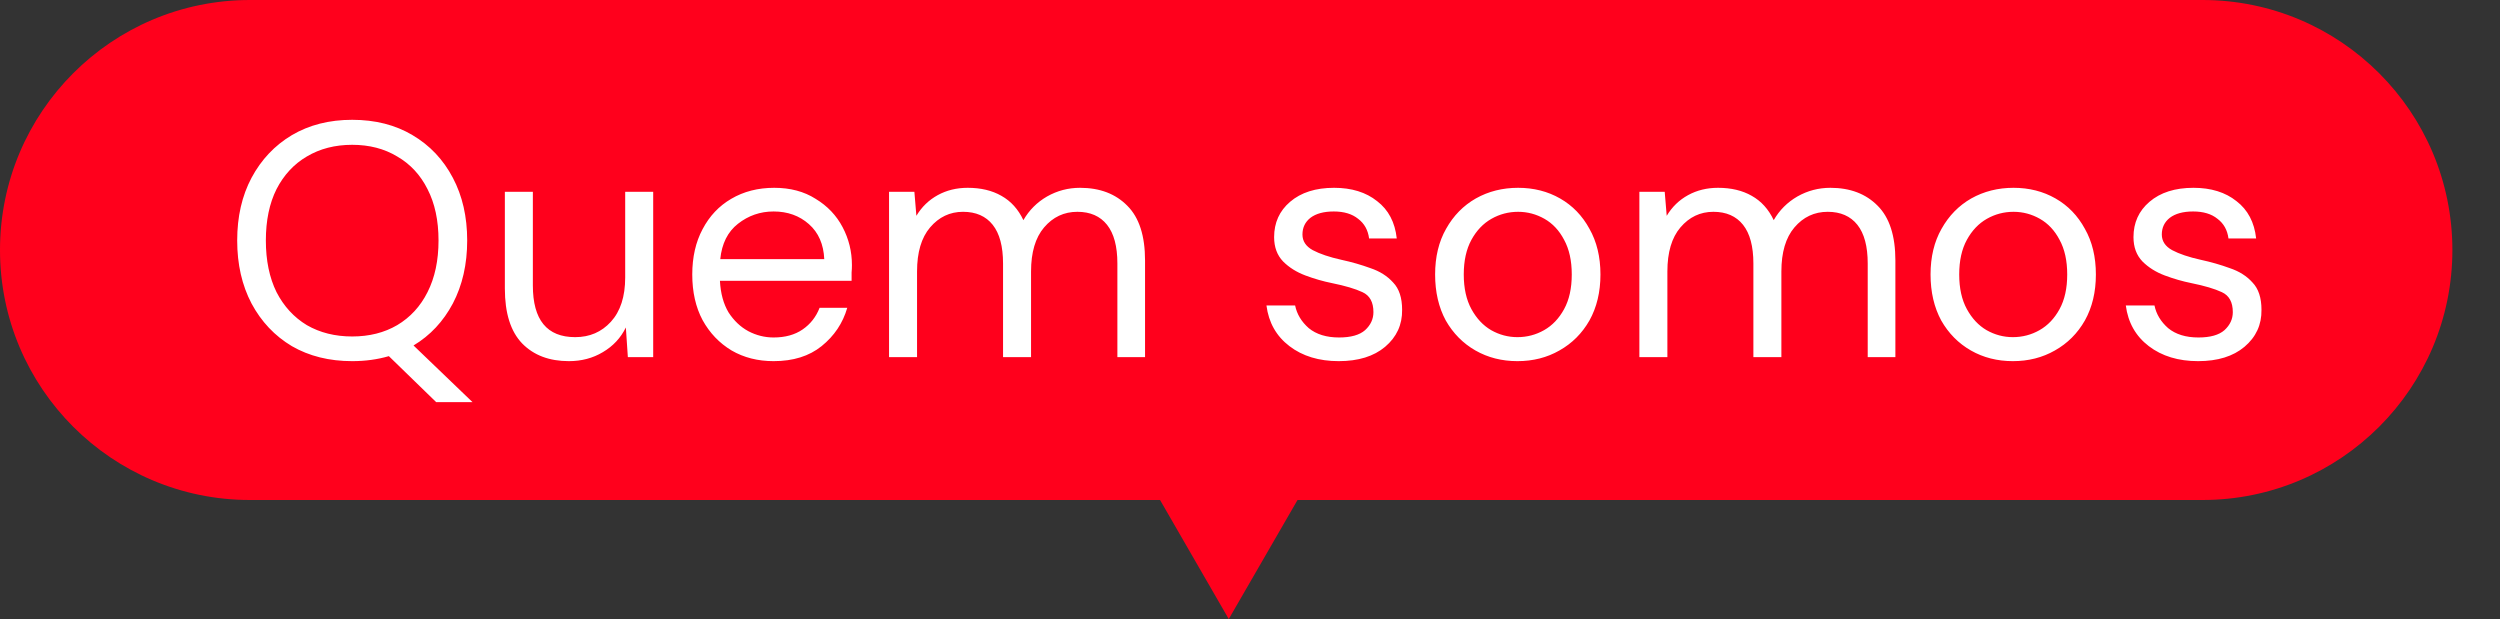
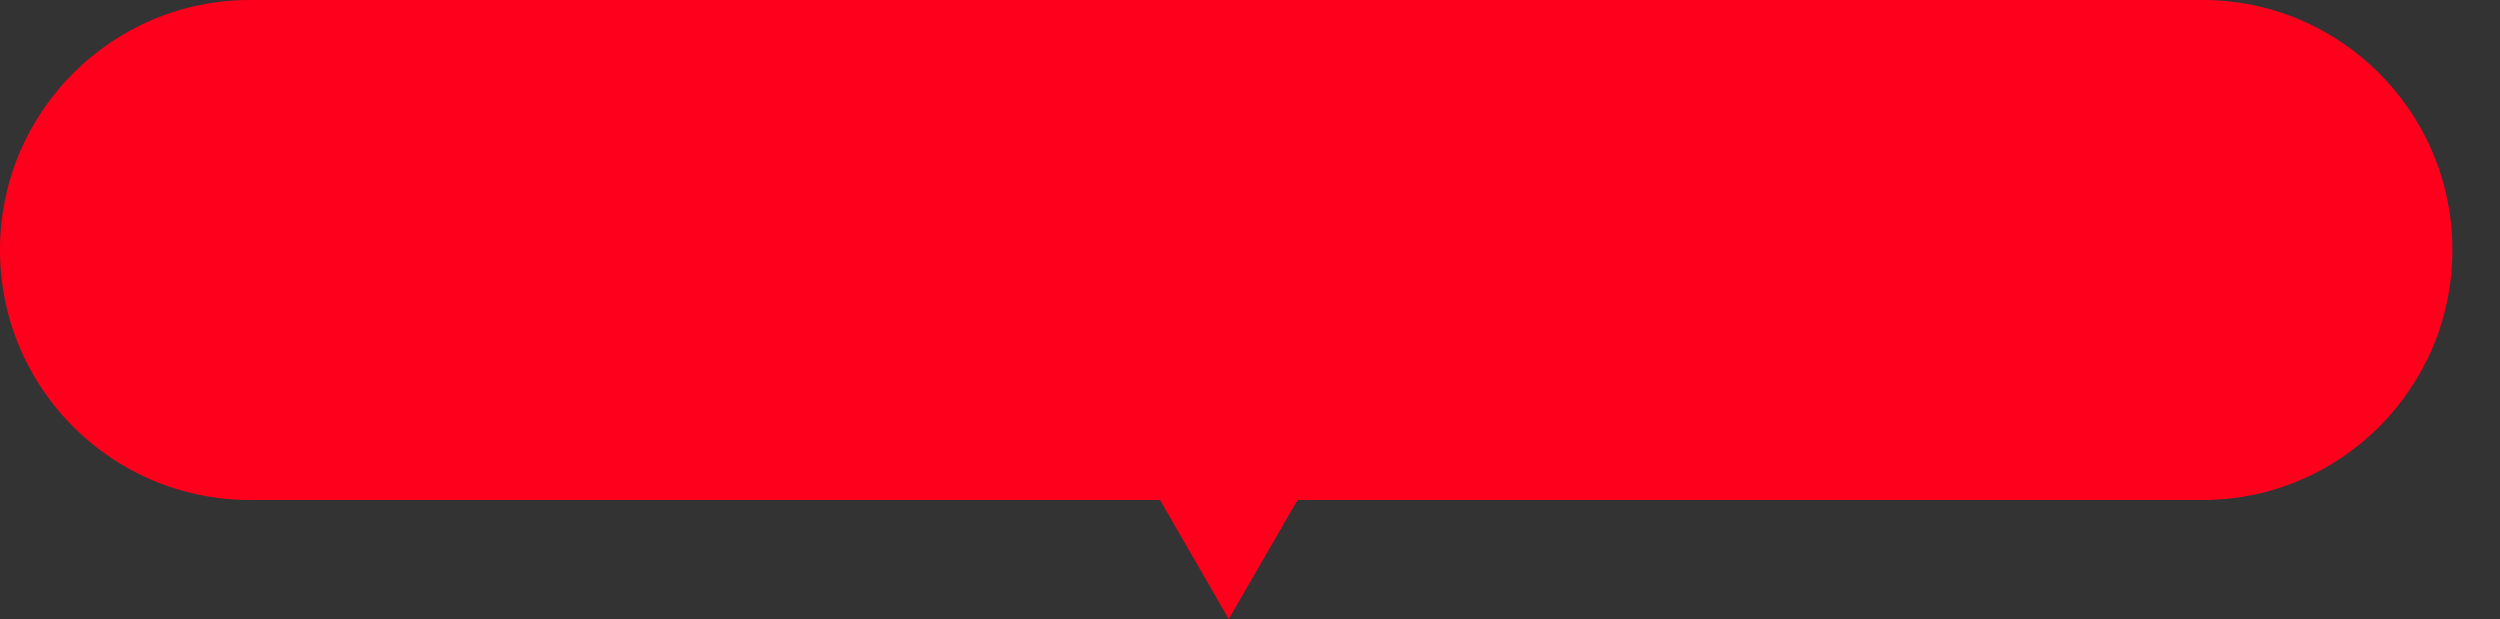
<svg xmlns="http://www.w3.org/2000/svg" width="105" height="26" viewBox="0 0 105 26" fill="none">
  <rect x="0" y="0" width="105" height="26" fill="#333333" stroke="none" />
  <path d="M92.5 0C98.299 0 103 4.701 103 10.5C103 16.299 98.299 21 92.5 21H54.496L51.608 26L48.722 21H10.5C4.701 21 0 16.299 0 10.5C0 4.701 4.701 4.59915e-05 10.5 0H92.5Z" fill="#FF001C" />
-   <path d="M14.792 15.168C13.83 15.168 12.986 14.958 12.258 14.538C11.539 14.109 10.974 13.511 10.564 12.746C10.162 11.981 9.962 11.099 9.962 10.1C9.962 9.101 10.162 8.224 10.564 7.468C10.974 6.703 11.539 6.105 12.258 5.676C12.986 5.247 13.83 5.032 14.792 5.032C15.762 5.032 16.607 5.247 17.326 5.676C18.054 6.105 18.618 6.703 19.02 7.468C19.421 8.224 19.622 9.101 19.622 10.1C19.622 11.099 19.421 11.981 19.02 12.746C18.618 13.502 18.068 14.09 17.368 14.51L19.846 16.89H18.32L16.332 14.958C15.856 15.098 15.342 15.168 14.792 15.168ZM14.792 14.132C15.51 14.132 16.14 13.973 16.682 13.656C17.232 13.329 17.657 12.867 17.956 12.27C18.264 11.663 18.418 10.94 18.418 10.1C18.418 9.26 18.264 8.541 17.956 7.944C17.657 7.347 17.232 6.889 16.682 6.572C16.14 6.245 15.51 6.082 14.792 6.082C14.073 6.082 13.438 6.245 12.888 6.572C12.346 6.889 11.922 7.347 11.614 7.944C11.315 8.541 11.166 9.26 11.166 10.1C11.166 10.94 11.315 11.663 11.614 12.27C11.922 12.867 12.346 13.329 12.888 13.656C13.438 13.973 14.073 14.132 14.792 14.132ZM23.892 15.168C23.07 15.168 22.417 14.921 21.932 14.426C21.446 13.922 21.204 13.152 21.204 12.116V8.056H22.38V11.99C22.38 13.437 22.972 14.16 24.158 14.16C24.764 14.16 25.264 13.945 25.656 13.516C26.057 13.077 26.258 12.457 26.258 11.654V8.056H27.434V15H26.37L26.286 13.754C26.071 14.193 25.749 14.538 25.32 14.79C24.9 15.042 24.424 15.168 23.892 15.168ZM32.491 15.168C31.829 15.168 31.241 15.019 30.727 14.72C30.214 14.412 29.808 13.987 29.509 13.446C29.22 12.905 29.075 12.265 29.075 11.528C29.075 10.8 29.22 10.165 29.509 9.624C29.799 9.073 30.2 8.649 30.713 8.35C31.236 8.042 31.838 7.888 32.519 7.888C33.191 7.888 33.77 8.042 34.255 8.35C34.75 8.649 35.128 9.045 35.389 9.54C35.651 10.035 35.781 10.567 35.781 11.136C35.781 11.239 35.777 11.341 35.767 11.444C35.767 11.547 35.767 11.663 35.767 11.794H30.237C30.265 12.326 30.387 12.769 30.601 13.124C30.825 13.469 31.101 13.731 31.427 13.908C31.763 14.085 32.118 14.174 32.491 14.174C32.977 14.174 33.383 14.062 33.709 13.838C34.036 13.614 34.274 13.311 34.423 12.928H35.585C35.399 13.572 35.039 14.109 34.507 14.538C33.985 14.958 33.313 15.168 32.491 15.168ZM32.491 8.882C31.931 8.882 31.432 9.055 30.993 9.4C30.564 9.736 30.317 10.231 30.251 10.884H34.619C34.591 10.259 34.377 9.769 33.975 9.414C33.574 9.059 33.079 8.882 32.491 8.882ZM37.34 15V8.056H38.404L38.488 9.064C38.712 8.691 39.011 8.401 39.384 8.196C39.757 7.991 40.177 7.888 40.644 7.888C41.195 7.888 41.666 8 42.058 8.224C42.459 8.448 42.767 8.789 42.982 9.246C43.225 8.826 43.556 8.495 43.976 8.252C44.405 8.009 44.867 7.888 45.362 7.888C46.193 7.888 46.855 8.14 47.35 8.644C47.845 9.139 48.092 9.904 48.092 10.94V15H46.93V11.066C46.93 10.347 46.785 9.806 46.496 9.442C46.207 9.078 45.791 8.896 45.25 8.896C44.69 8.896 44.223 9.115 43.85 9.554C43.486 9.983 43.304 10.599 43.304 11.402V15H42.128V11.066C42.128 10.347 41.983 9.806 41.694 9.442C41.405 9.078 40.989 8.896 40.448 8.896C39.897 8.896 39.435 9.115 39.062 9.554C38.698 9.983 38.516 10.599 38.516 11.402V15H37.34ZM56.228 15.168C55.398 15.168 54.707 14.958 54.157 14.538C53.606 14.118 53.284 13.549 53.191 12.83H54.395C54.469 13.194 54.66 13.511 54.968 13.782C55.286 14.043 55.711 14.174 56.242 14.174C56.737 14.174 57.101 14.071 57.334 13.866C57.568 13.651 57.684 13.399 57.684 13.11C57.684 12.69 57.531 12.41 57.222 12.27C56.924 12.13 56.499 12.004 55.949 11.892C55.575 11.817 55.202 11.71 54.828 11.57C54.455 11.43 54.142 11.234 53.891 10.982C53.639 10.721 53.513 10.38 53.513 9.96C53.513 9.353 53.736 8.859 54.184 8.476C54.642 8.084 55.258 7.888 56.032 7.888C56.77 7.888 57.372 8.075 57.839 8.448C58.315 8.812 58.59 9.335 58.664 10.016H57.502C57.456 9.661 57.302 9.386 57.041 9.19C56.788 8.985 56.448 8.882 56.019 8.882C55.599 8.882 55.272 8.971 55.038 9.148C54.815 9.325 54.703 9.559 54.703 9.848C54.703 10.128 54.847 10.347 55.136 10.506C55.435 10.665 55.837 10.8 56.34 10.912C56.77 11.005 57.176 11.122 57.559 11.262C57.95 11.393 58.268 11.593 58.511 11.864C58.763 12.125 58.889 12.508 58.889 13.012C58.898 13.637 58.66 14.155 58.175 14.566C57.699 14.967 57.05 15.168 56.228 15.168ZM63.733 15.168C63.079 15.168 62.491 15.019 61.968 14.72C61.446 14.421 61.031 14.001 60.722 13.46C60.424 12.909 60.275 12.265 60.275 11.528C60.275 10.791 60.428 10.151 60.736 9.61C61.044 9.059 61.46 8.635 61.983 8.336C62.514 8.037 63.107 7.888 63.761 7.888C64.414 7.888 65.002 8.037 65.525 8.336C66.047 8.635 66.458 9.059 66.757 9.61C67.064 10.151 67.219 10.791 67.219 11.528C67.219 12.265 67.064 12.909 66.757 13.46C66.448 14.001 66.028 14.421 65.496 14.72C64.974 15.019 64.386 15.168 63.733 15.168ZM63.733 14.16C64.134 14.16 64.507 14.062 64.853 13.866C65.198 13.67 65.478 13.376 65.692 12.984C65.907 12.592 66.014 12.107 66.014 11.528C66.014 10.949 65.907 10.464 65.692 10.072C65.487 9.68 65.212 9.386 64.867 9.19C64.521 8.994 64.153 8.896 63.761 8.896C63.359 8.896 62.986 8.994 62.641 9.19C62.295 9.386 62.015 9.68 61.8 10.072C61.586 10.464 61.478 10.949 61.478 11.528C61.478 12.107 61.586 12.592 61.8 12.984C62.015 13.376 62.291 13.67 62.627 13.866C62.972 14.062 63.34 14.16 63.733 14.16ZM68.854 15V8.056H69.918L70.002 9.064C70.226 8.691 70.524 8.401 70.898 8.196C71.271 7.991 71.691 7.888 72.158 7.888C72.708 7.888 73.18 8 73.572 8.224C73.973 8.448 74.281 8.789 74.496 9.246C74.738 8.826 75.07 8.495 75.49 8.252C75.919 8.009 76.381 7.888 76.876 7.888C77.706 7.888 78.369 8.14 78.864 8.644C79.358 9.139 79.606 9.904 79.606 10.94V15H78.444V11.066C78.444 10.347 78.299 9.806 78.01 9.442C77.72 9.078 77.305 8.896 76.764 8.896C76.204 8.896 75.737 9.115 75.364 9.554C75 9.983 74.818 10.599 74.818 11.402V15H73.642V11.066C73.642 10.347 73.497 9.806 73.208 9.442C72.918 9.078 72.503 8.896 71.962 8.896C71.411 8.896 70.949 9.115 70.576 9.554C70.212 9.983 70.03 10.599 70.03 11.402V15H68.854ZM84.541 15.168C83.888 15.168 83.3 15.019 82.777 14.72C82.254 14.421 81.839 14.001 81.531 13.46C81.233 12.909 81.083 12.265 81.083 11.528C81.083 10.791 81.237 10.151 81.545 9.61C81.853 9.059 82.269 8.635 82.791 8.336C83.323 8.037 83.916 7.888 84.569 7.888C85.222 7.888 85.811 8.037 86.333 8.336C86.856 8.635 87.266 9.059 87.565 9.61C87.873 10.151 88.027 10.791 88.027 11.528C88.027 12.265 87.873 12.909 87.565 13.46C87.257 14.001 86.837 14.421 86.305 14.72C85.782 15.019 85.195 15.168 84.541 15.168ZM84.541 14.16C84.942 14.16 85.316 14.062 85.661 13.866C86.007 13.67 86.287 13.376 86.501 12.984C86.716 12.592 86.823 12.107 86.823 11.528C86.823 10.949 86.716 10.464 86.501 10.072C86.296 9.68 86.02 9.386 85.675 9.19C85.33 8.994 84.961 8.896 84.569 8.896C84.168 8.896 83.794 8.994 83.449 9.19C83.104 9.386 82.824 9.68 82.609 10.072C82.394 10.464 82.287 10.949 82.287 11.528C82.287 12.107 82.394 12.592 82.609 12.984C82.824 13.376 83.099 13.67 83.435 13.866C83.781 14.062 84.149 14.16 84.541 14.16ZM92.322 15.168C91.492 15.168 90.801 14.958 90.25 14.538C89.7 14.118 89.378 13.549 89.284 12.83H90.488C90.563 13.194 90.754 13.511 91.062 13.782C91.38 14.043 91.804 14.174 92.336 14.174C92.831 14.174 93.195 14.071 93.428 13.866C93.662 13.651 93.778 13.399 93.778 13.11C93.778 12.69 93.624 12.41 93.316 12.27C93.018 12.13 92.593 12.004 92.042 11.892C91.669 11.817 91.296 11.71 90.922 11.57C90.549 11.43 90.236 11.234 89.984 10.982C89.732 10.721 89.606 10.38 89.606 9.96C89.606 9.353 89.83 8.859 90.278 8.476C90.736 8.084 91.352 7.888 92.126 7.888C92.864 7.888 93.466 8.075 93.932 8.448C94.408 8.812 94.684 9.335 94.758 10.016H93.596C93.55 9.661 93.396 9.386 93.134 9.19C92.882 8.985 92.542 8.882 92.112 8.882C91.692 8.882 91.366 8.971 91.132 9.148C90.908 9.325 90.796 9.559 90.796 9.848C90.796 10.128 90.941 10.347 91.23 10.506C91.529 10.665 91.93 10.8 92.434 10.912C92.864 11.005 93.27 11.122 93.652 11.262C94.044 11.393 94.362 11.593 94.604 11.864C94.856 12.125 94.982 12.508 94.982 13.012C94.992 13.637 94.754 14.155 94.268 14.566C93.792 14.967 93.144 15.168 92.322 15.168Z" fill="white" />
</svg>